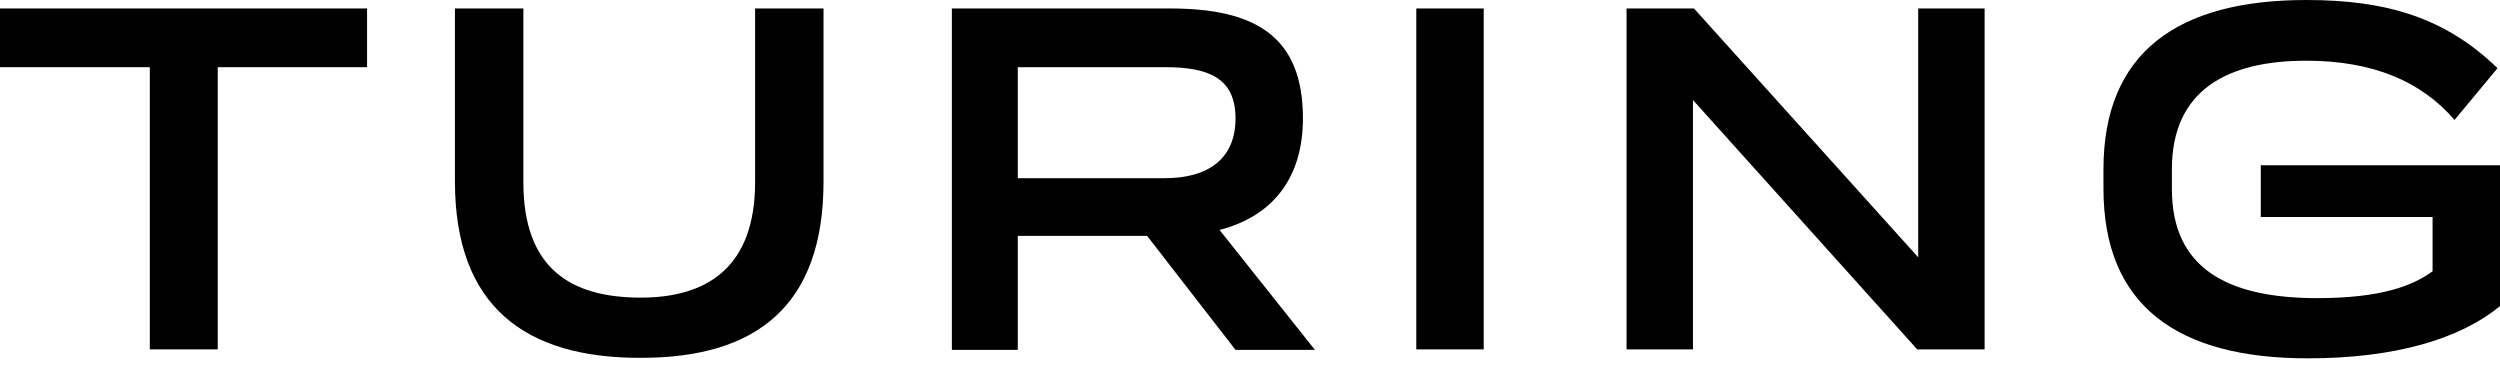
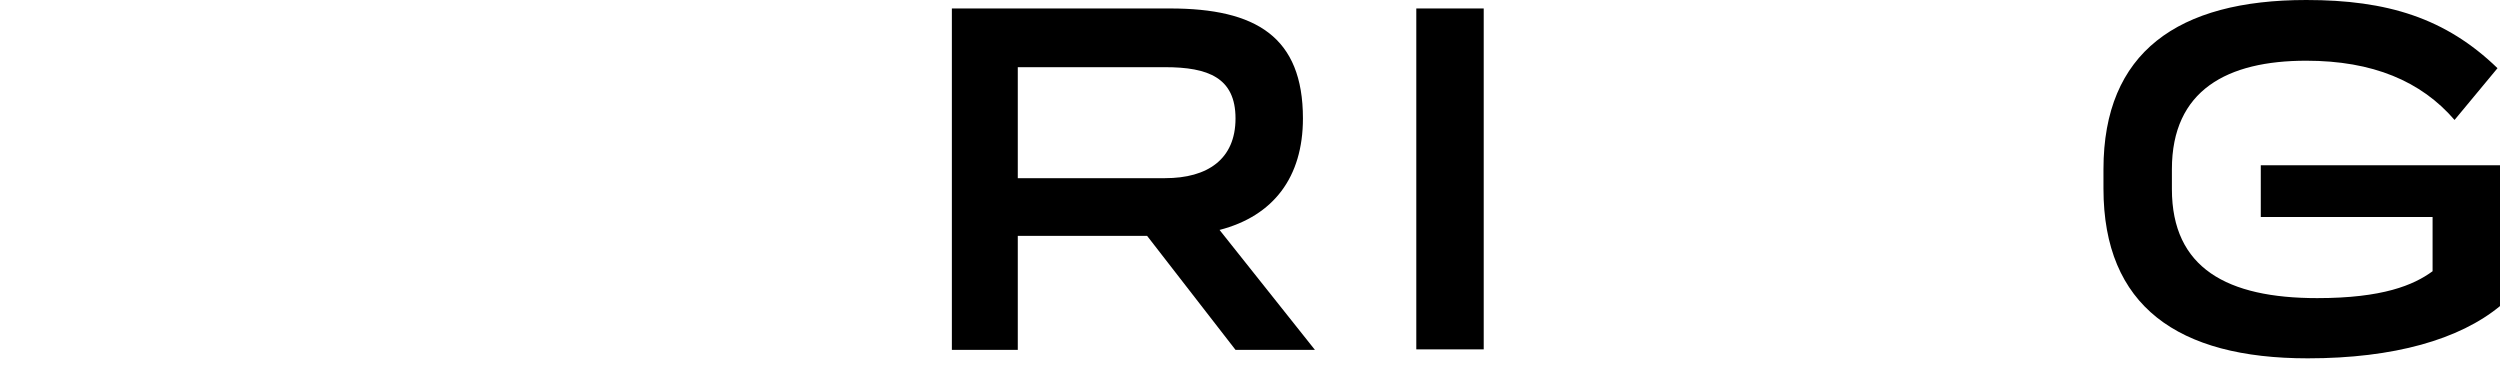
<svg xmlns="http://www.w3.org/2000/svg" width="150" height="22" viewBox="0 0 150 22" fill="none">
  <g clip-path="url(#clip0_3961_4657)">
-     <path d="M22.024 4.031H13.064V20.962H8.989V4.031H0V0.508H22.024V4.031Z" fill="black" />
-     <path d="M27.297 10.899V0.508H31.402V10.929C31.402 16.065 34.189 17.857 38.444 17.857C42.399 17.857 45.306 16.065 45.306 10.929V0.508H49.411V10.899C49.411 18.364 45.366 21.47 38.474 21.47C31.492 21.5 27.297 18.364 27.297 10.899Z" fill="black" />
    <path d="M68.828 14.154H61.067V20.992H57.112V0.508H70.206C75.36 0.508 78.176 2.21 78.176 7.107C78.176 10.63 76.408 12.96 73.172 13.796L78.895 20.992H74.131L68.828 14.154ZM61.067 10.69H69.906C72.453 10.69 74.131 9.555 74.131 7.107C74.131 4.658 72.483 4.031 69.906 4.031H61.067V10.69Z" fill="black" />
    <path d="M84.978 0.508H89.023V20.962H84.978V0.508Z" fill="black" />
-     <path d="M119.077 0.508V20.962H115.032L101.578 6.002V20.962H97.593V0.508H101.638L115.092 15.438V0.508H119.077Z" fill="black" />
    <path d="M150 9.914V18.365C147.573 20.365 143.648 21.5 138.464 21.5C130.673 21.5 126.208 18.365 126.208 11.317V10.153C126.208 3.135 130.673 0 138.374 0C143.228 0 146.734 1.075 149.85 4.091L147.273 7.197C145.266 4.867 142.359 3.643 138.374 3.643C133.64 3.643 130.314 5.405 130.314 10.153V11.347C130.314 16.095 133.64 17.887 139.033 17.887C142.958 17.887 144.816 17.11 145.955 16.274V13.019H135.647V9.914H150Z" fill="black" />
  </g>
  <defs>
    <clipPath id="clip0_3961_4657">
      <rect width="150" height="21.5" fill="white" />
    </clipPath>
  </defs>
</svg>